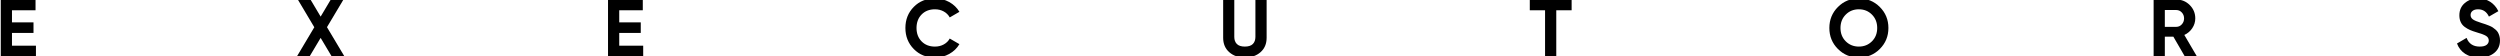
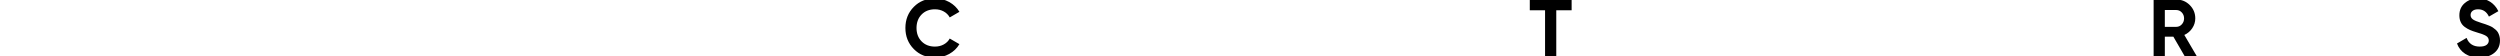
<svg xmlns="http://www.w3.org/2000/svg" id="Слой_1" x="0px" y="0px" width="1108px" height="25px" viewBox="0 0 1108 25" xml:space="preserve">
  <g>
-     <path d="M5.308,20.248h10.62V25H0.34V-0.2h15.408v4.752H5.308v5.364h9.54v4.68h-9.54V20.248z" />
-     <path d="M152.656,25h-5.652l-4.896-8.208L137.212,25h-5.616l7.704-12.924L131.992-0.2h5.616l4.5,7.56l4.5-7.56h5.616l-7.308,12.24 L152.656,25z" />
-     <path d="M274.444,20.248h10.62V25h-15.588V-0.2h15.408v4.752h-10.44v5.364h9.54v4.68h-9.54V20.248L274.444,20.248z" />
    <path d="M414.376,25.504c-3.792,0-6.924-1.26-9.396-3.779c-2.473-2.521-3.708-5.629-3.708-9.325c0-3.72,1.235-6.833,3.708-9.342 c2.472-2.508,5.604-3.762,9.396-3.762c2.28,0,4.386,0.535,6.318,1.602c1.932,1.068,3.438,2.515,4.518,4.338l-4.284,2.484 c-0.625-1.128-1.512-2.01-2.664-2.646c-1.151-0.636-2.447-0.954-3.888-0.954c-2.448,0-4.422,0.768-5.922,2.304 c-1.5,1.536-2.25,3.528-2.25,5.976c0,2.424,0.75,4.405,2.25,5.94c1.5,1.536,3.474,2.305,5.922,2.305 c1.44,0,2.742-0.317,3.906-0.955c1.164-0.635,2.045-1.506,2.646-2.608l4.284,2.483c-1.08,1.824-2.58,3.271-4.5,4.338 C418.792,24.971,416.68,25.504,414.376,25.504z" />
-     <path d="M551.716,25.504c-2.809,0-5.112-0.792-6.912-2.376s-2.7-3.708-2.7-6.372V-0.2h4.933v16.56c0,1.32,0.378,2.365,1.135,3.134 c0.756,0.768,1.938,1.151,3.546,1.151s2.79-0.385,3.546-1.151c0.757-0.767,1.135-1.812,1.135-3.134V-0.2h4.968v16.956 c0,2.664-0.899,4.788-2.7,6.372S554.547,25.504,551.716,25.504z" />
    <path d="M696.544-0.2v4.752h-6.804V25h-4.969V4.552h-6.769V-0.2H696.544z" />
-     <path d="M833.128,21.706c-2.544,2.532-5.64,3.798-9.288,3.798c-3.647,0-6.738-1.266-9.27-3.798 c-2.532-2.532-3.799-5.634-3.799-9.306c0-3.672,1.267-6.773,3.799-9.306c2.53-2.532,5.621-3.798,9.27-3.798 c3.649,0,6.744,1.266,9.288,3.798c2.544,2.532,3.816,5.634,3.816,9.306C836.945,16.072,835.672,19.174,833.128,21.706z M818.044,18.322c1.56,1.548,3.492,2.322,5.796,2.322c2.305,0,4.235-0.774,5.796-2.322c1.561-1.549,2.341-3.521,2.341-5.922 c0-2.399-0.78-4.379-2.341-5.94c-1.561-1.56-3.491-2.34-5.796-2.34c-2.304,0-4.236,0.78-5.796,2.34 c-1.561,1.561-2.34,3.541-2.34,5.94C815.704,14.801,816.484,16.773,818.044,18.322z" />
    <path d="M968.308,25l-5.075-8.748h-3.78V25h-4.968V-0.2h10.08c2.327,0,4.308,0.816,5.939,2.448s2.447,3.6,2.447,5.904 c0,1.561-0.444,3.006-1.332,4.338s-2.063,2.334-3.527,3.006l5.58,9.504H968.308z M959.451,4.444v7.452h5.111 c0.938,0,1.74-0.366,2.412-1.098c0.672-0.731,1.009-1.614,1.009-2.646c0-1.031-0.337-1.908-1.009-2.628 c-0.672-0.72-1.476-1.08-2.412-1.08H959.451z" />
    <path d="M1098.845,25.504c-2.497,0-4.597-0.559-6.301-1.674c-1.704-1.116-2.903-2.635-3.6-4.555l4.248-2.483 c0.982,2.567,2.916,3.853,5.796,3.853c1.392,0,2.412-0.252,3.061-0.756c0.647-0.505,0.973-1.141,0.973-1.908 c0-0.889-0.396-1.578-1.188-2.069c-0.792-0.492-2.208-1.026-4.248-1.603c-1.128-0.336-2.082-0.672-2.86-1.009 c-0.78-0.335-1.562-0.786-2.341-1.35c-0.779-0.564-1.375-1.278-1.781-2.142c-0.408-0.864-0.612-1.872-0.612-3.024 c0-2.28,0.811-4.098,2.43-5.454c1.62-1.355,3.57-2.034,5.852-2.034c2.039,0,3.834,0.499,5.382,1.494 c1.548,0.996,2.754,2.382,3.618,4.158l-4.177,2.412c-1.009-2.16-2.615-3.24-4.823-3.24c-1.032,0-1.844,0.234-2.431,0.702 c-0.589,0.468-0.883,1.075-0.883,1.818c0,0.792,0.33,1.434,0.99,1.926c0.66,0.492,1.926,1.026,3.798,1.602 c0.768,0.24,1.351,0.426,1.746,0.558c0.396,0.132,0.937,0.336,1.62,0.612c0.684,0.276,1.212,0.535,1.584,0.774 c0.372,0.24,0.798,0.564,1.277,0.972s0.847,0.828,1.099,1.26s0.468,0.954,0.647,1.566c0.181,0.611,0.271,1.277,0.271,1.998 c0,2.328-0.847,4.176-2.538,5.544C1103.759,24.82,1101.557,25.504,1098.845,25.504z" />
  </g>
</svg>